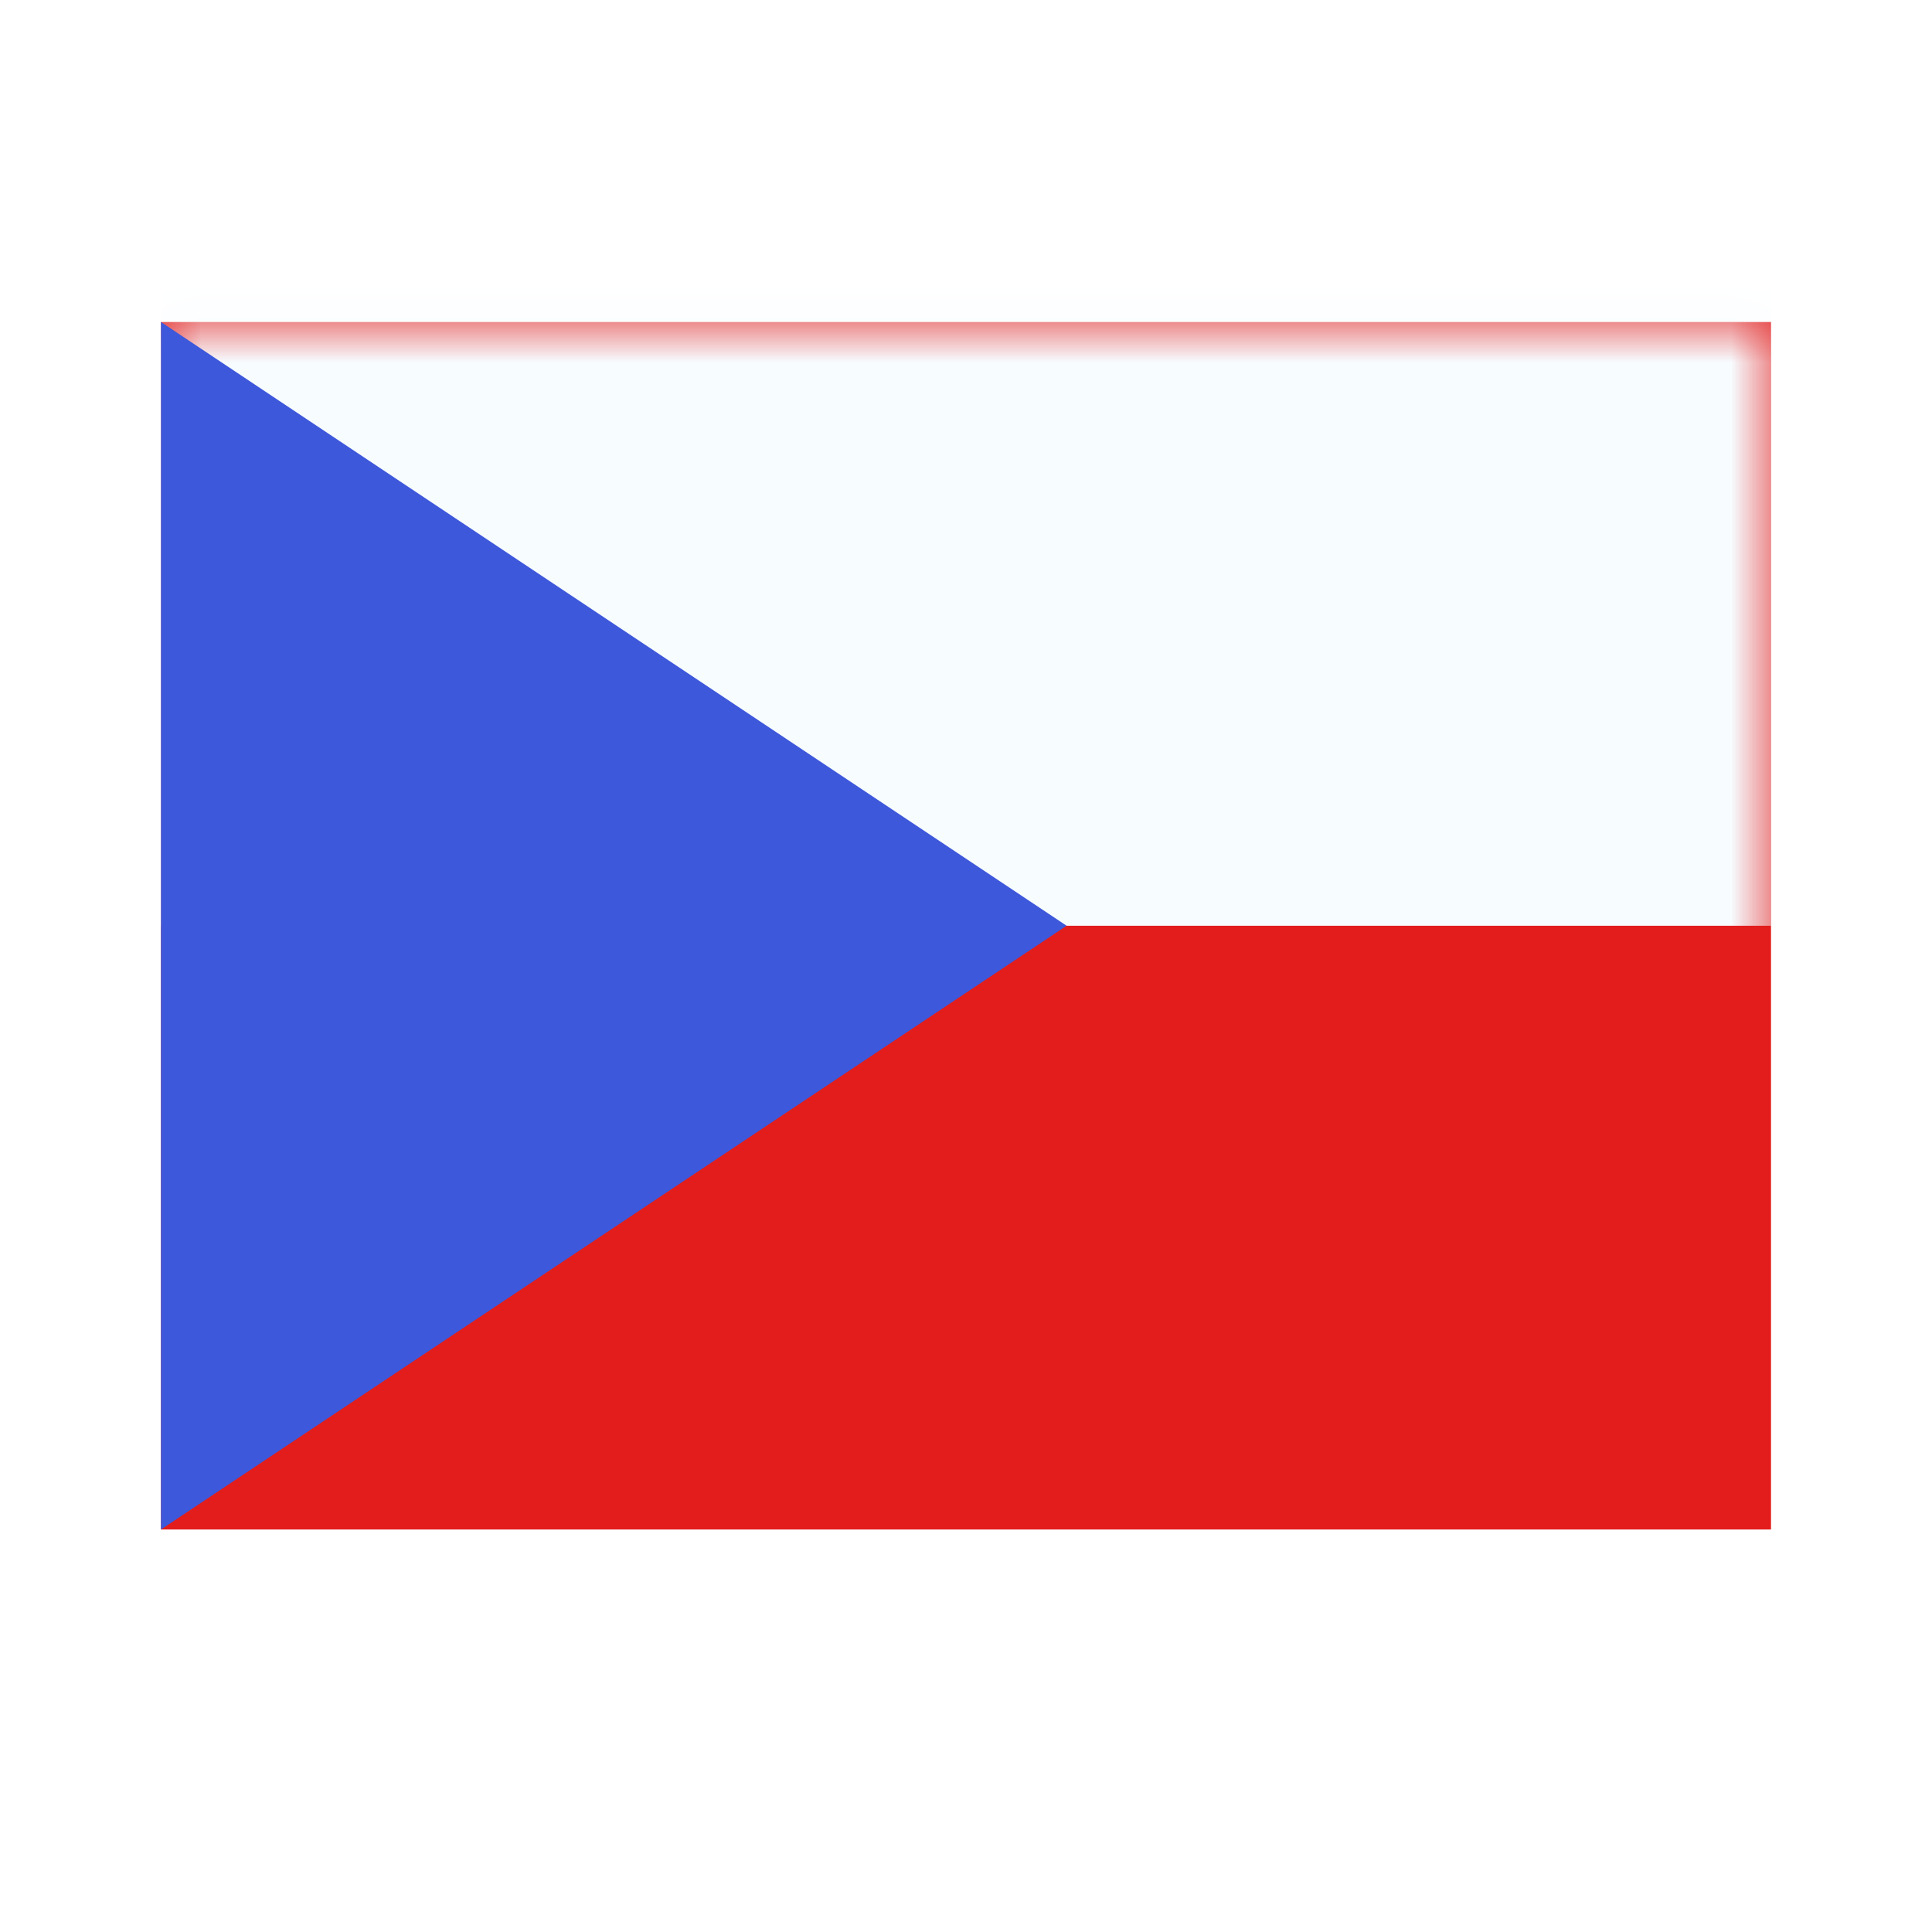
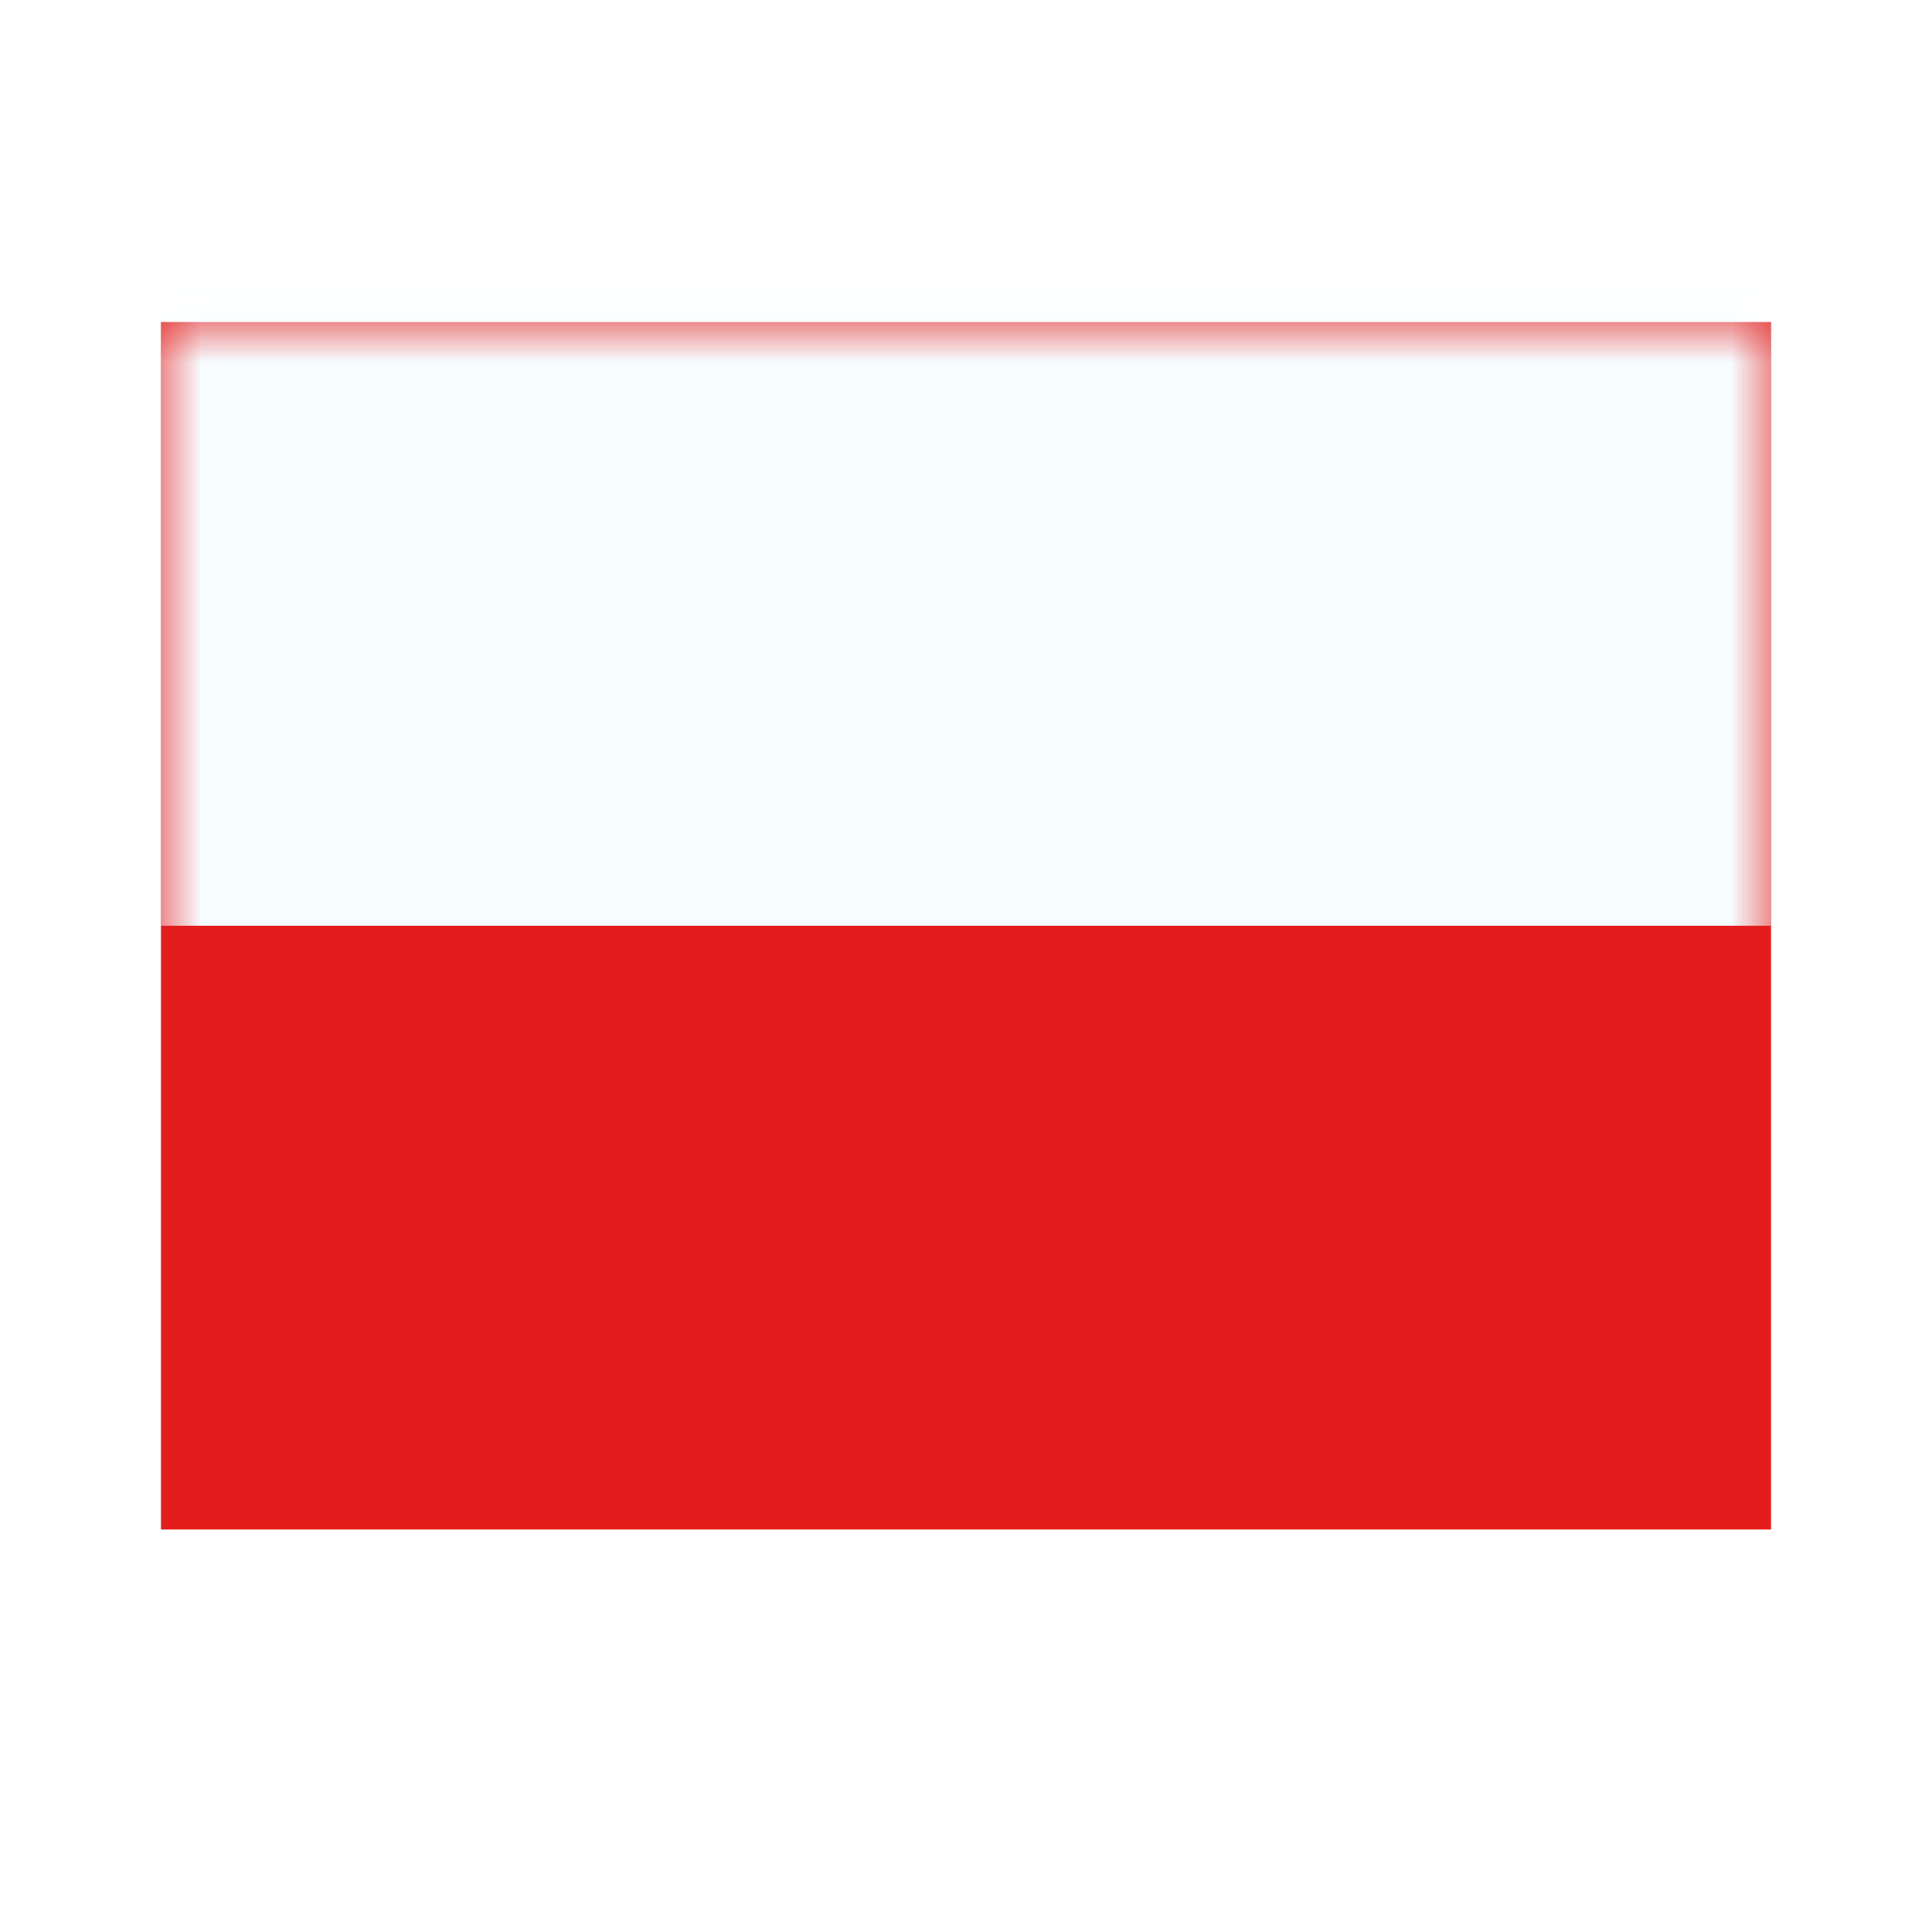
<svg xmlns="http://www.w3.org/2000/svg" width="24" height="24" viewBox="0 0 24 24" fill="none">
  <rect width="24" height="24" fill="white" />
  <path fill-rule="evenodd" clip-rule="evenodd" d="M2 4V19H22V4H2Z" fill="#E31D1C" />
  <mask id="mask0_270_61009" style="mask-type:luminance" maskUnits="userSpaceOnUse" x="2" y="4" width="20" height="15">
    <path fill-rule="evenodd" clip-rule="evenodd" d="M2 4V19H22V4H2Z" fill="white" />
  </mask>
  <g mask="url(#mask0_270_61009)">
    <path fill-rule="evenodd" clip-rule="evenodd" d="M2 2.75V11.5H22V2.75H2Z" fill="#F7FCFF" />
  </g>
-   <path fill-rule="evenodd" clip-rule="evenodd" d="M2 4V19L13.25 11.5L2 4Z" fill="#3D58DB" />
  <mask id="mask1_270_61009" style="mask-type:luminance" maskUnits="userSpaceOnUse" x="2" y="4" width="12" height="15">
    <path fill-rule="evenodd" clip-rule="evenodd" d="M2 4V19L13.25 11.5L2 4Z" fill="white" />
  </mask>
  <g mask="url(#mask1_270_61009)">
</g>
</svg>